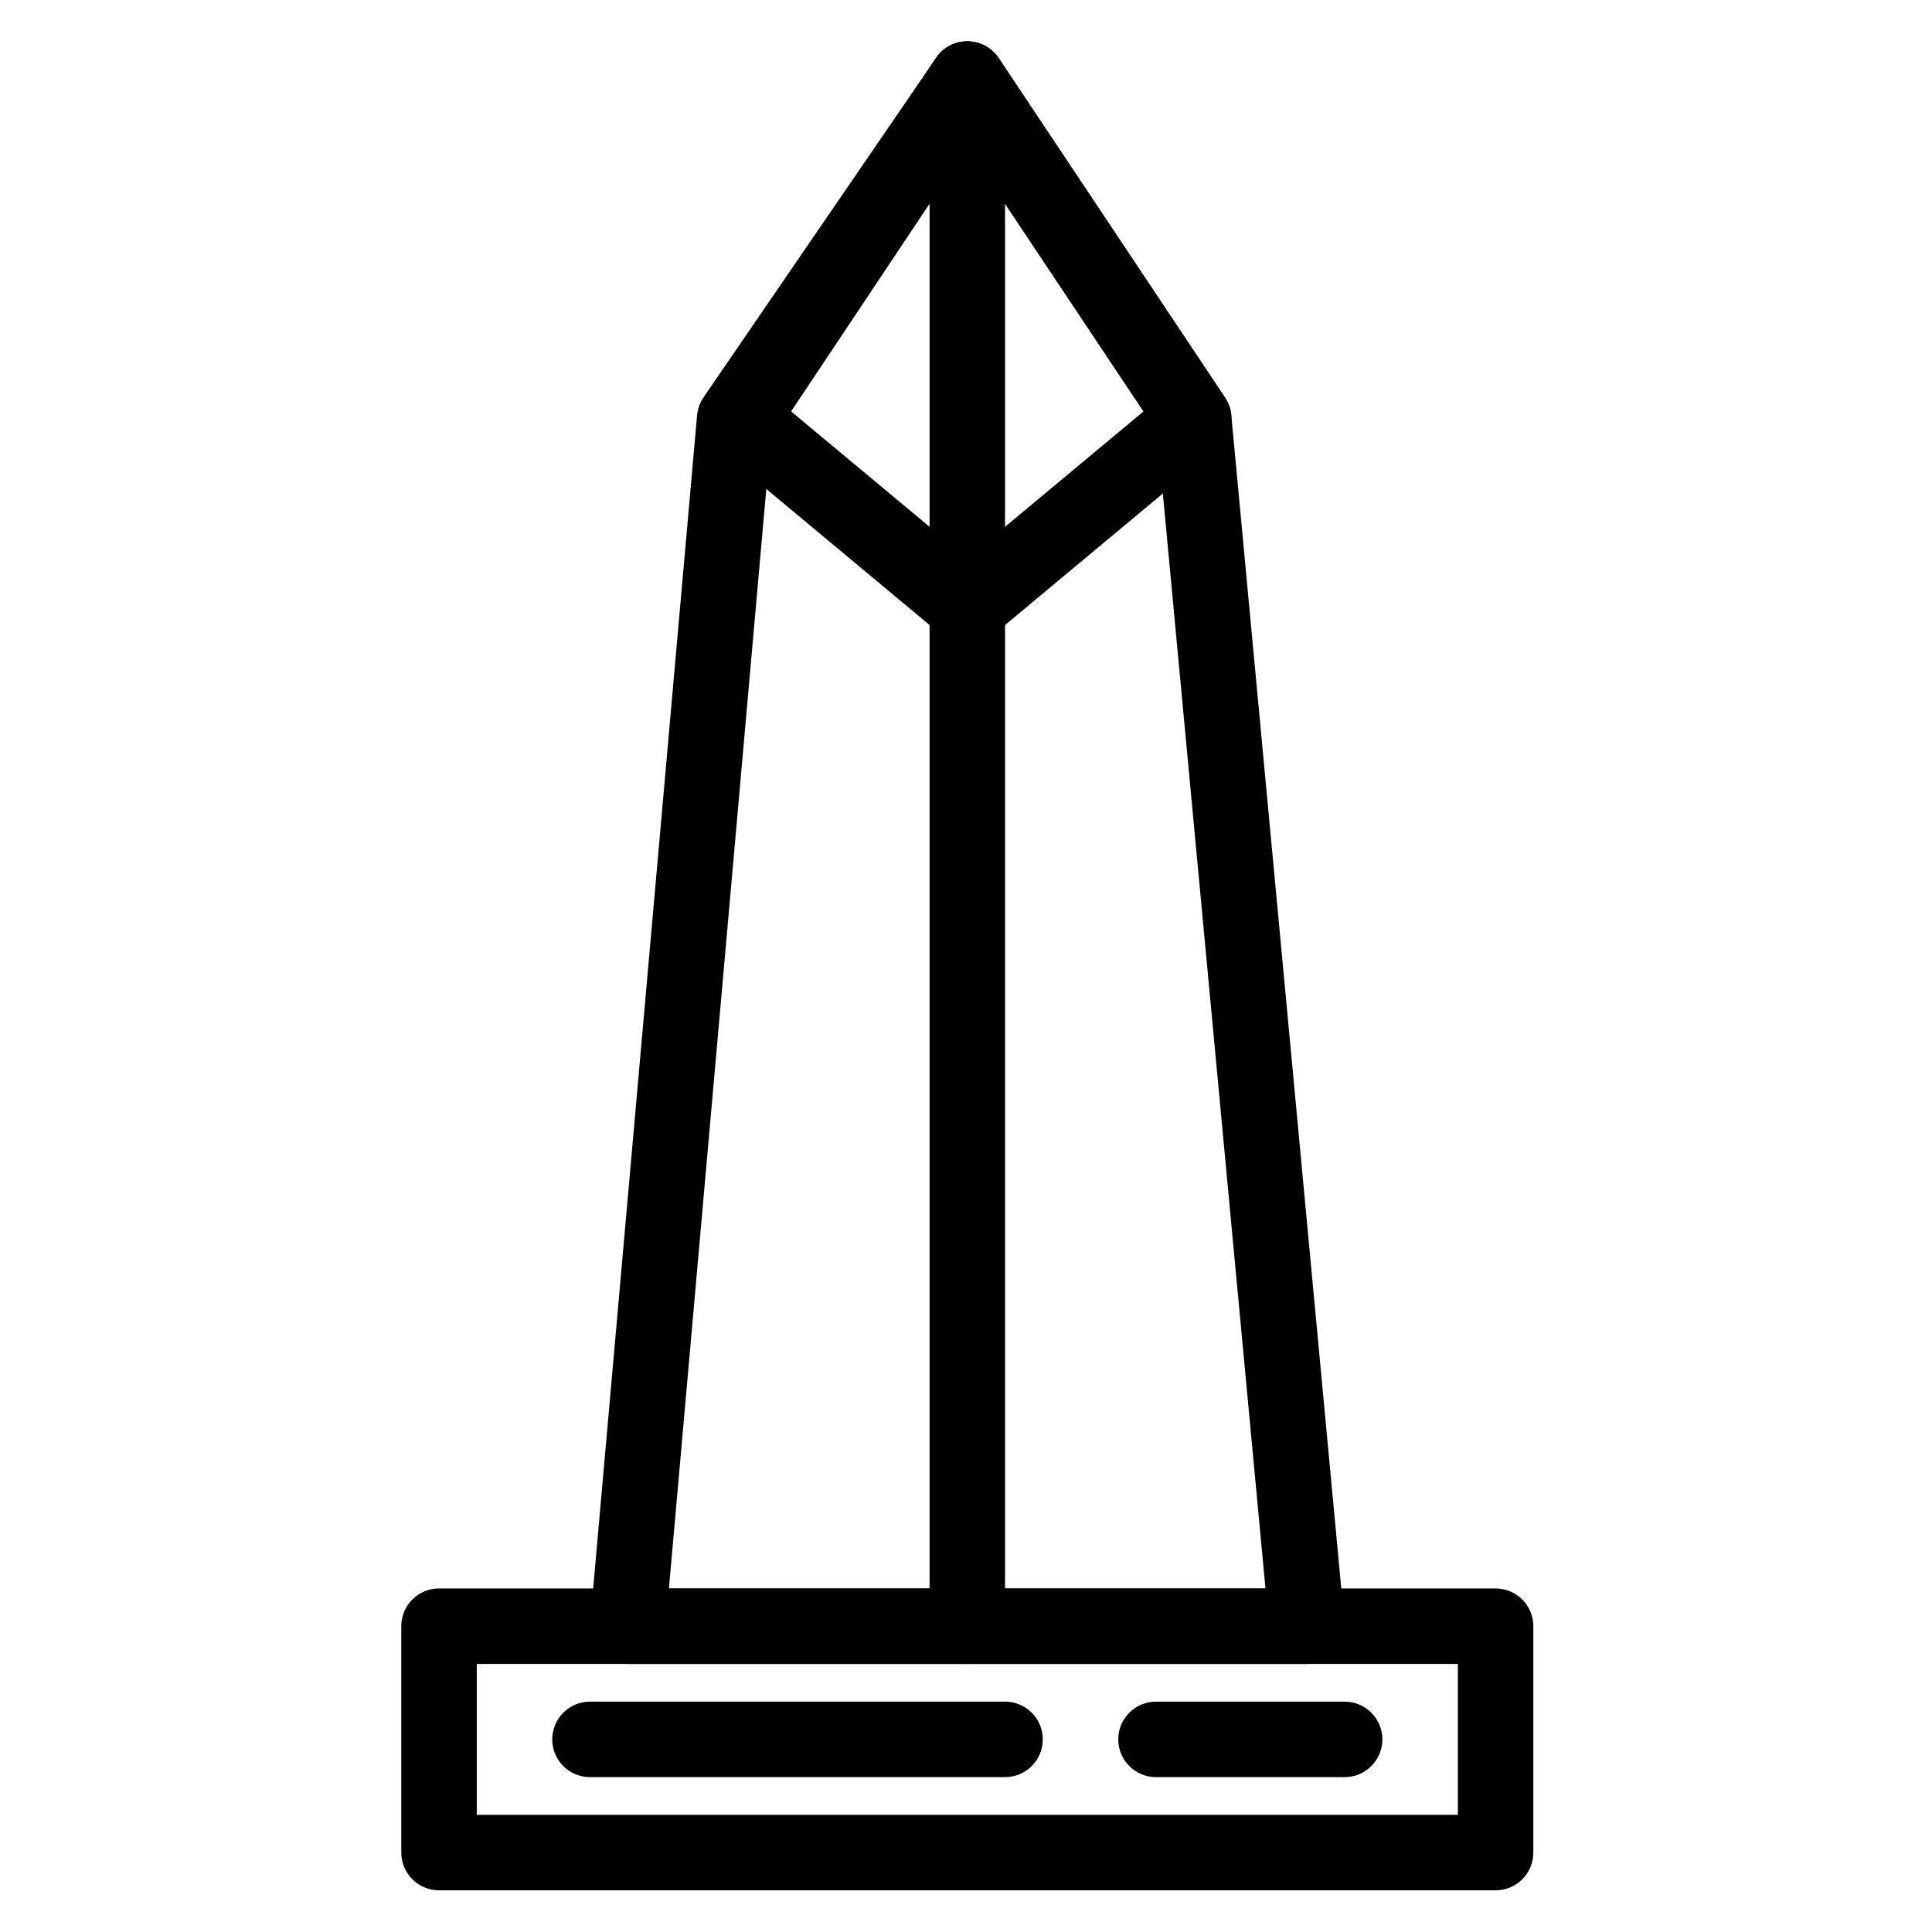
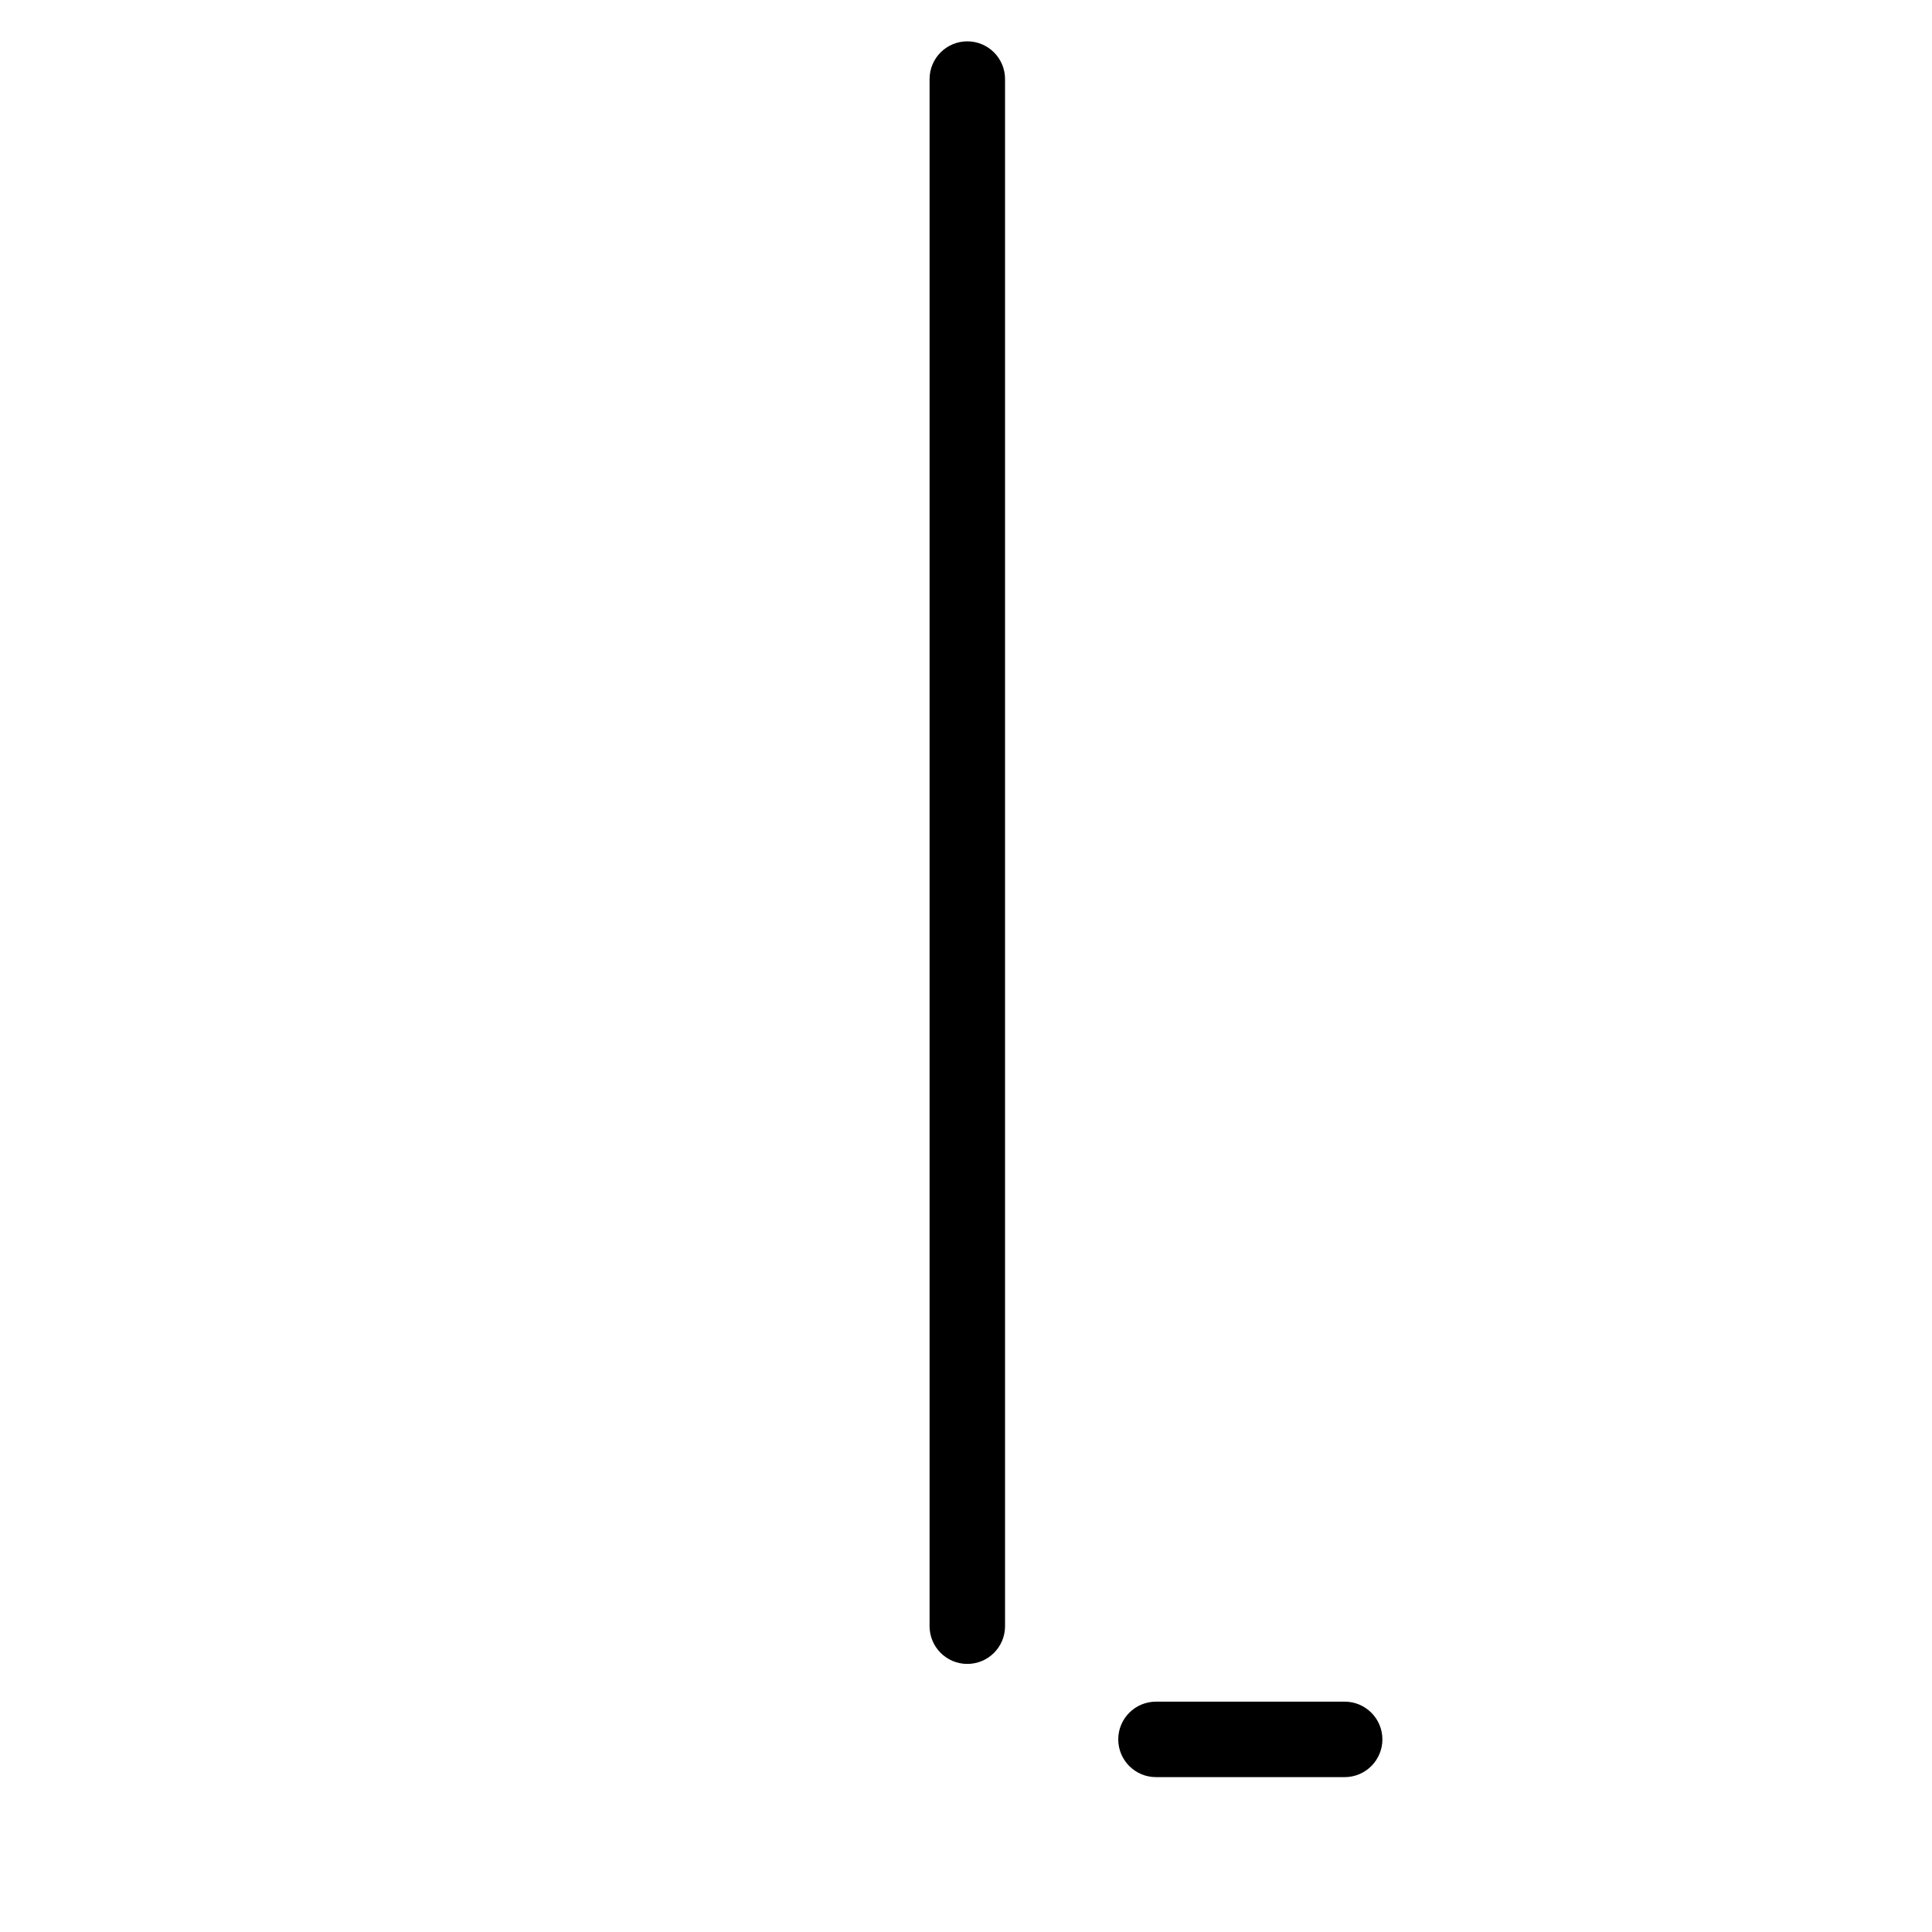
<svg xmlns="http://www.w3.org/2000/svg" fill="#000000" width="800px" height="800px" viewBox="0 0 512 512" version="1.1" xml:space="preserve">
  <g id="_x36_48_x2C__Building_x2C__center_x2C__new_york_x2C__skyscraper_x2C__trade">
    <g>
      <g>
        <g>
          <g id="Washington_Monument_2_">
            <g>
-               <path d="M346.348,440.956h-180c-2.806,0-5.482-1.179-7.376-3.248c-1.894-2.069-2.832-4.84-2.584-7.634l28.343-320        c0.151-1.71,0.741-3.353,1.711-4.77l61.657-90c1.865-2.722,4.952-4.348,8.249-4.348c0.021,0,0.042,0,0.063,0        c3.321,0.021,6.415,1.689,8.258,4.453l60,90c0.919,1.378,1.481,2.964,1.636,4.613l30,320c0.263,2.803-0.667,5.586-2.563,7.667        C351.847,439.77,349.162,440.956,346.348,440.956z M177.272,420.956h158.094l-28.739-306.553l-50.393-75.588l-51.814,75.633        L177.272,420.956z" />
-             </g>
+               </g>
          </g>
          <g>
-             <path d="M396.348,500.956h-280c-5.523,0-10-4.478-10-10v-60c0-5.522,4.477-10,10-10h280c5.522,0,10,4.478,10,10v60       C406.348,496.479,401.87,500.956,396.348,500.956z M126.347,480.956h260v-40h-260V480.956z" />
-           </g>
+             </g>
          <g>
            <path d="M256.347,440.956c-5.523,0-10-4.478-10-10v-410c0-5.523,4.477-10,10-10s10,4.477,10,10v410       C266.348,436.479,261.87,440.956,256.347,440.956z" />
          </g>
          <g>
-             <path d="M256.347,170.957c-2.274,0-4.547-0.772-6.402-2.318l-60-50c-3.926-3.271-4.753-8.977-1.918-13.229l60-90       c1.854-2.782,4.977-4.453,8.32-4.453c3.343,0,6.466,1.671,8.321,4.453l60,90c2.835,4.252,2.008,9.958-1.919,13.229l-60,50       C260.895,170.184,258.621,170.957,256.347,170.957z M209.652,109.027l46.695,38.913l46.696-38.913l-46.696-70.042       L209.652,109.027z" />
-           </g>
+             </g>
          <g>
-             <path d="M266.348,470.956h-110c-5.523,0-10-4.478-10-10s4.477-10,10-10h110c5.522,0,10,4.478,10,10       S271.87,470.956,266.348,470.956z" />
-           </g>
+             </g>
          <g>
            <path d="M356.348,470.956h-50c-5.522,0-10-4.478-10-10s4.478-10,10-10h50c5.522,0,10,4.478,10,10       S361.87,470.956,356.348,470.956z" />
          </g>
        </g>
      </g>
    </g>
  </g>
  <g id="Layer_1" />
</svg>